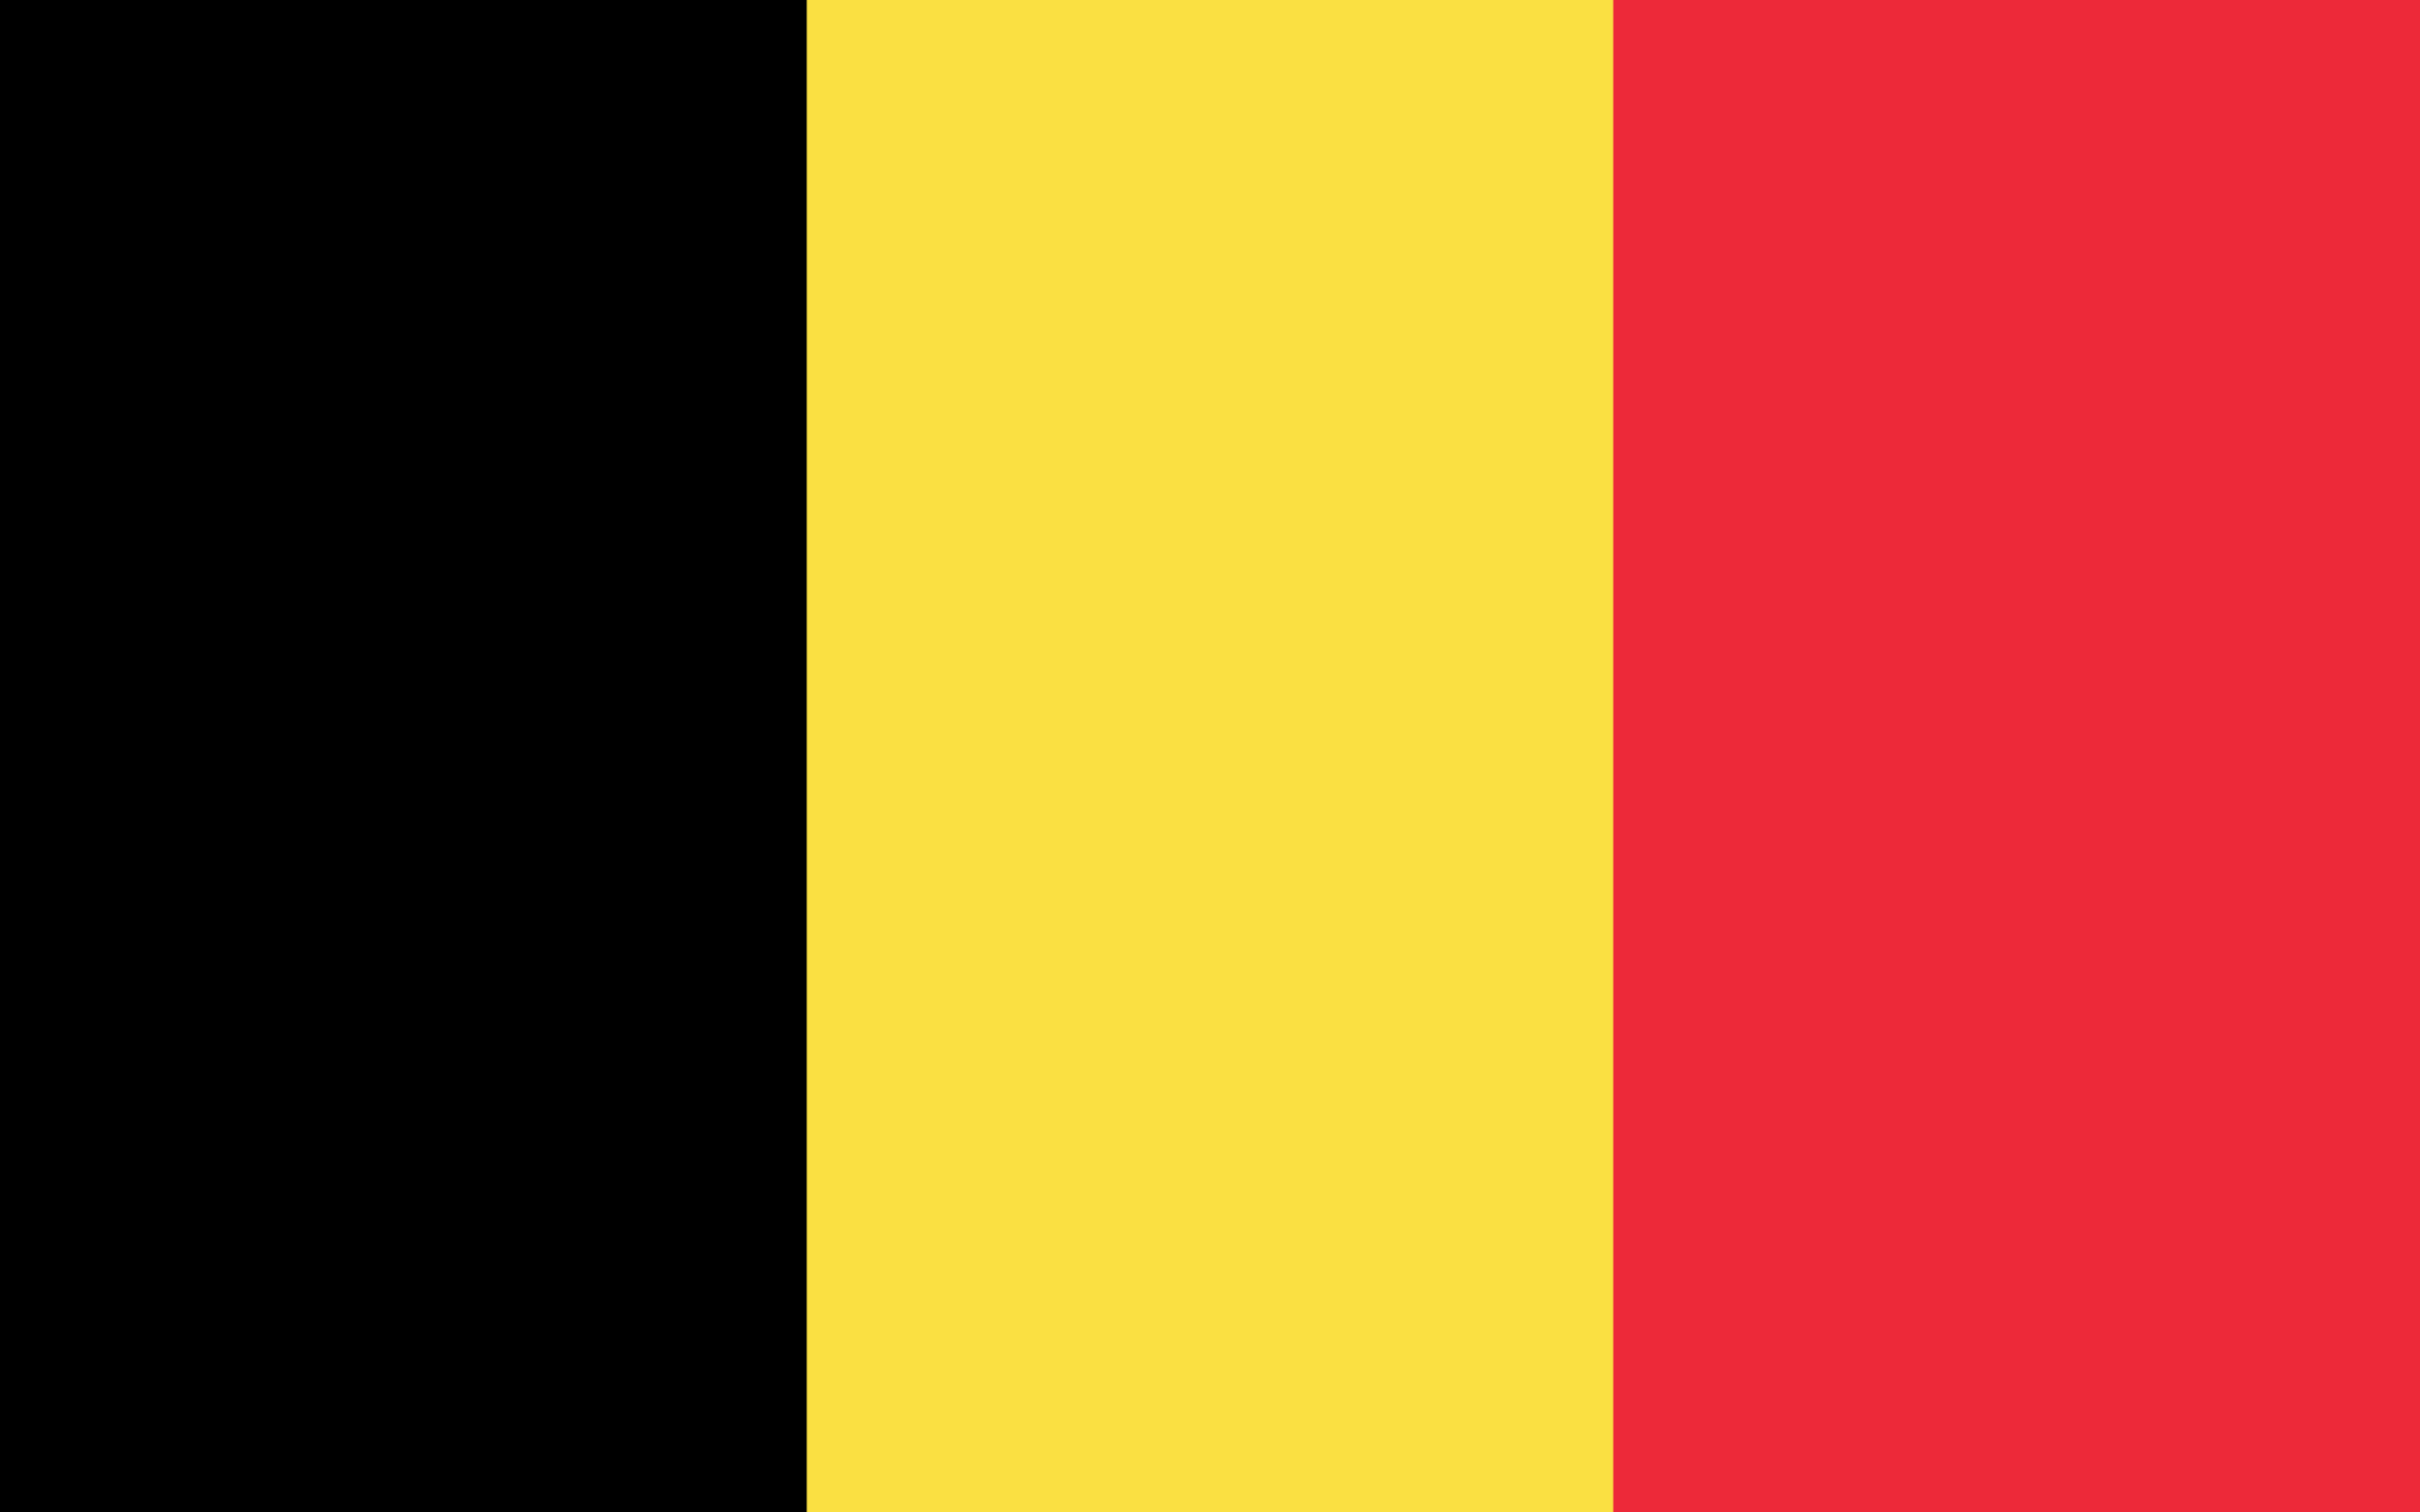
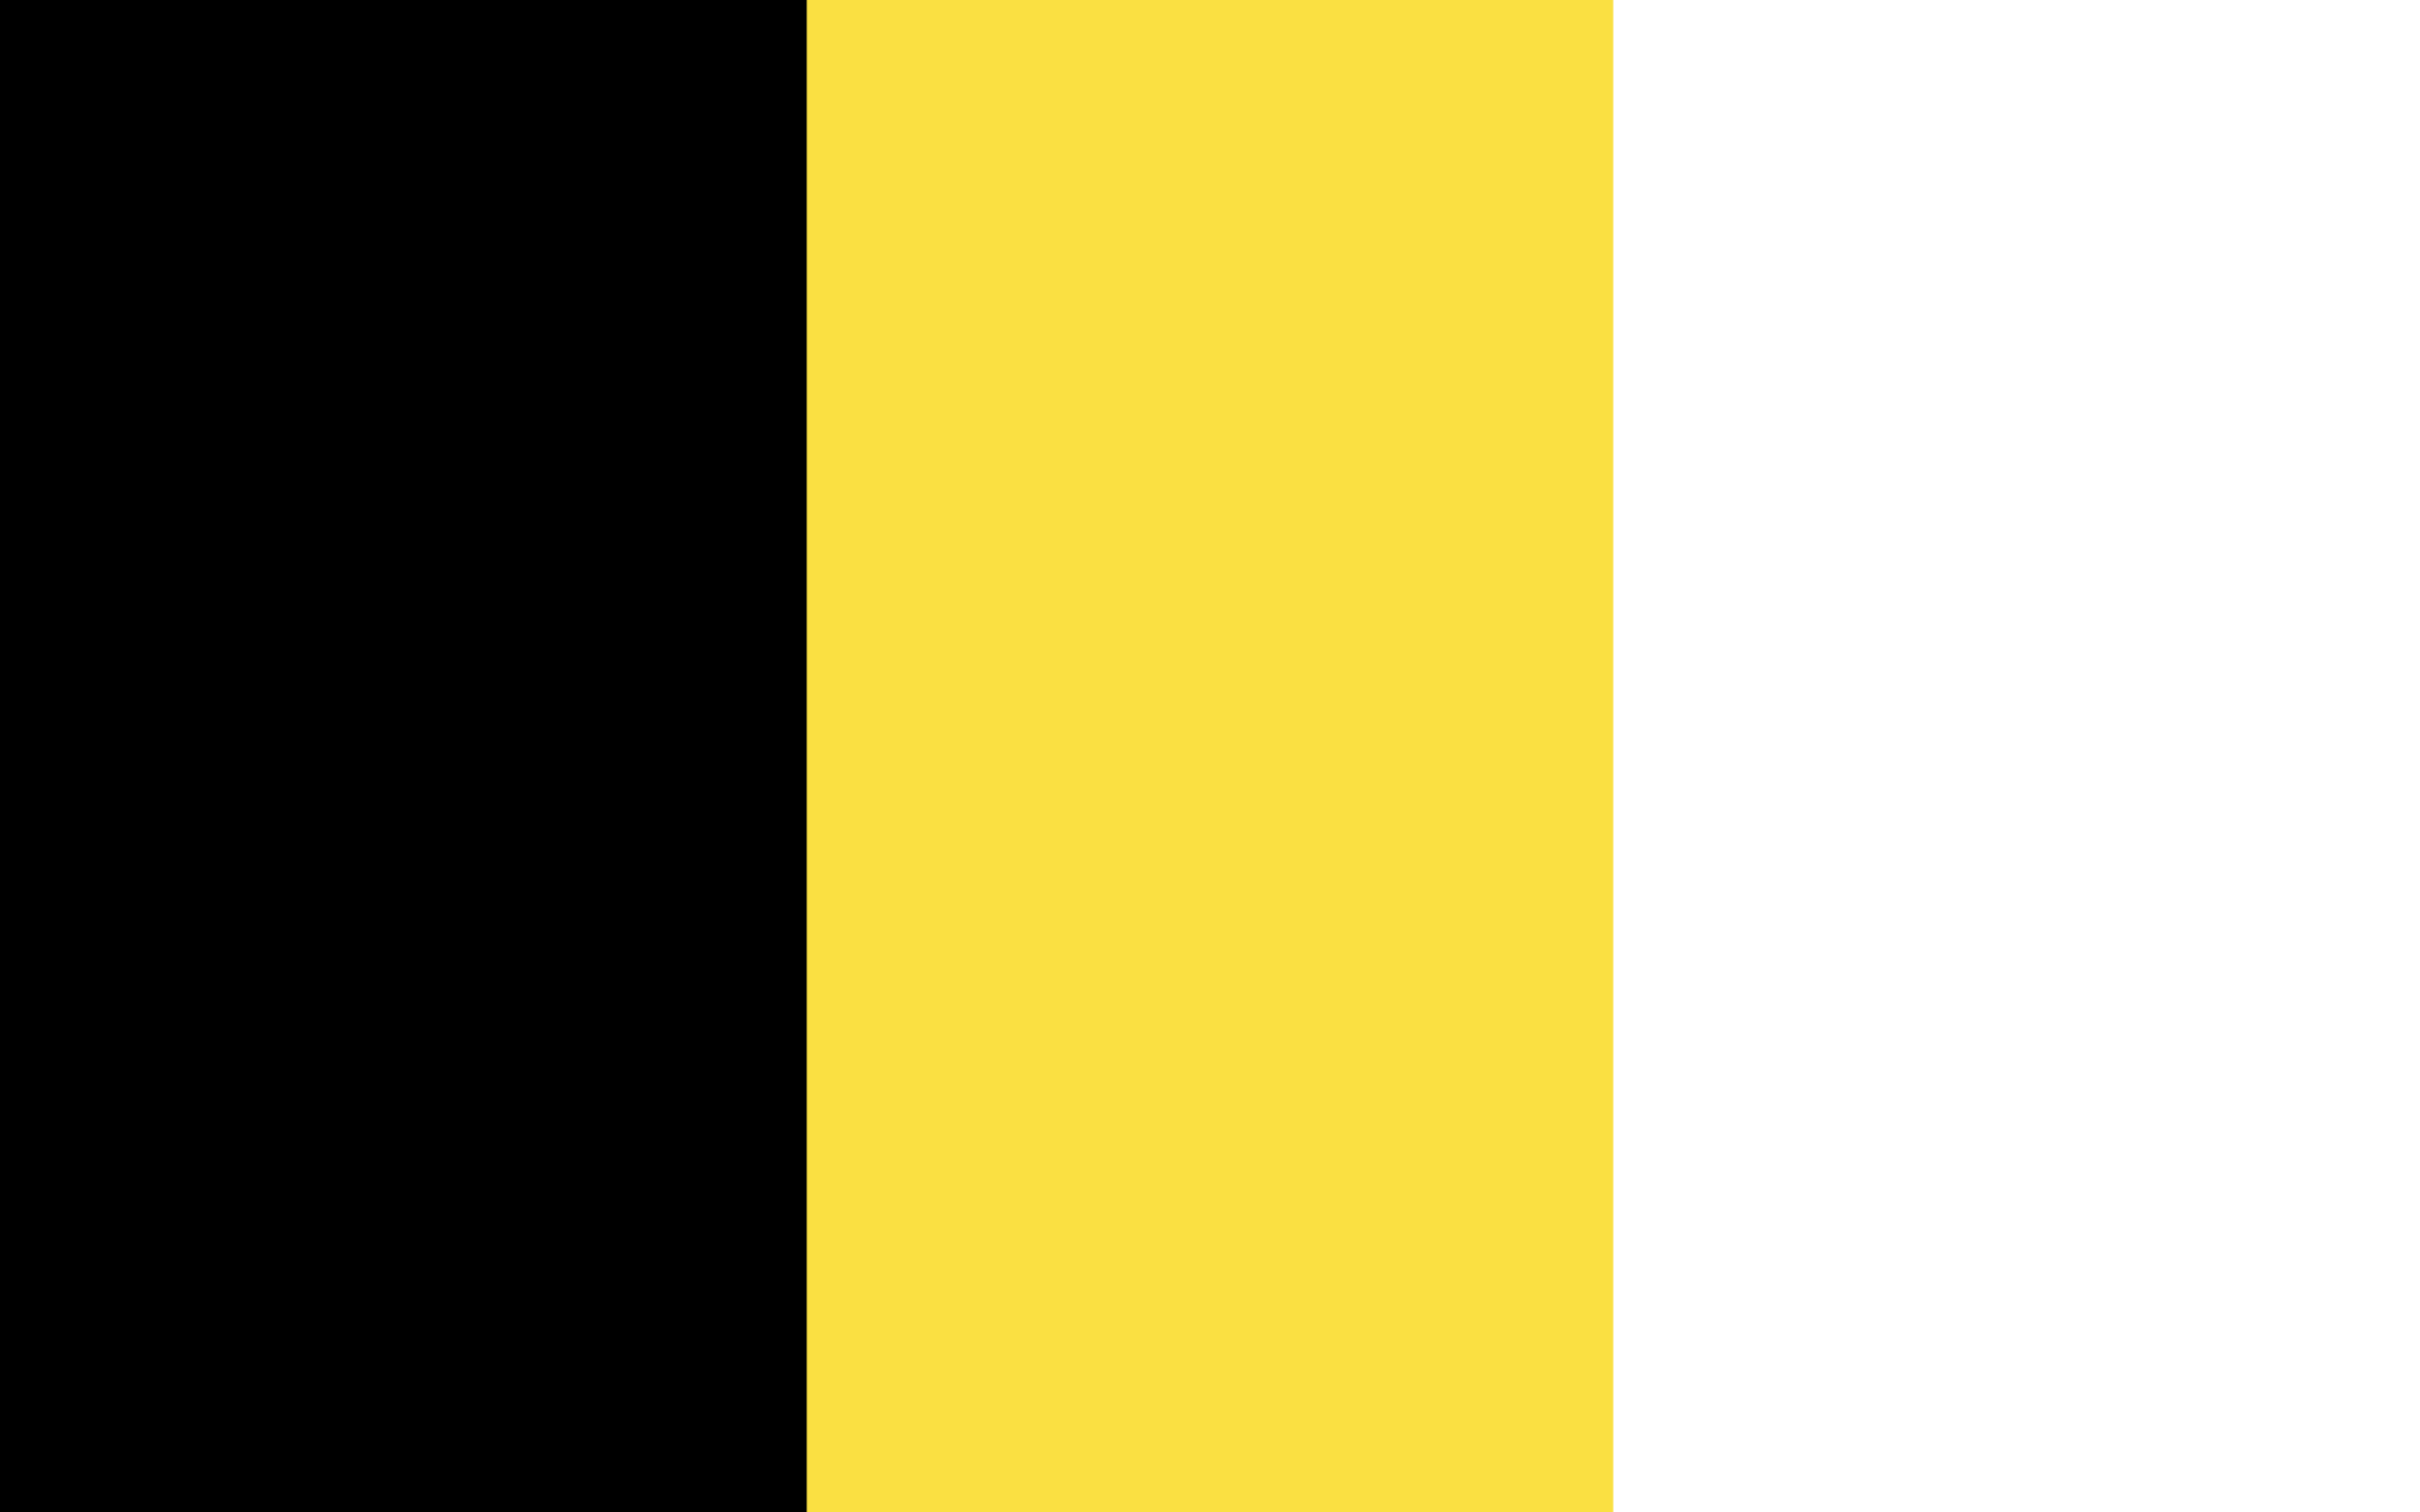
<svg xmlns="http://www.w3.org/2000/svg" version="1.1" id="Ebene_1" x="0px" y="0px" viewBox="0 0 800 500" style="enable-background:new 0 0 800 500;" xml:space="preserve">
  <style type="text/css">
	.st0{fill:#ED2939;}
	.st1{fill:#FAE042;}
</style>
-   <path class="st0" d="M0,0h800v500H0V0z" />
-   <path class="st1" d="M0,0h533.3v500H0V0z" />
+   <path class="st1" d="M0,0h533.3v500H0z" />
  <path d="M0,0h266.7v500H0V0z" />
</svg>